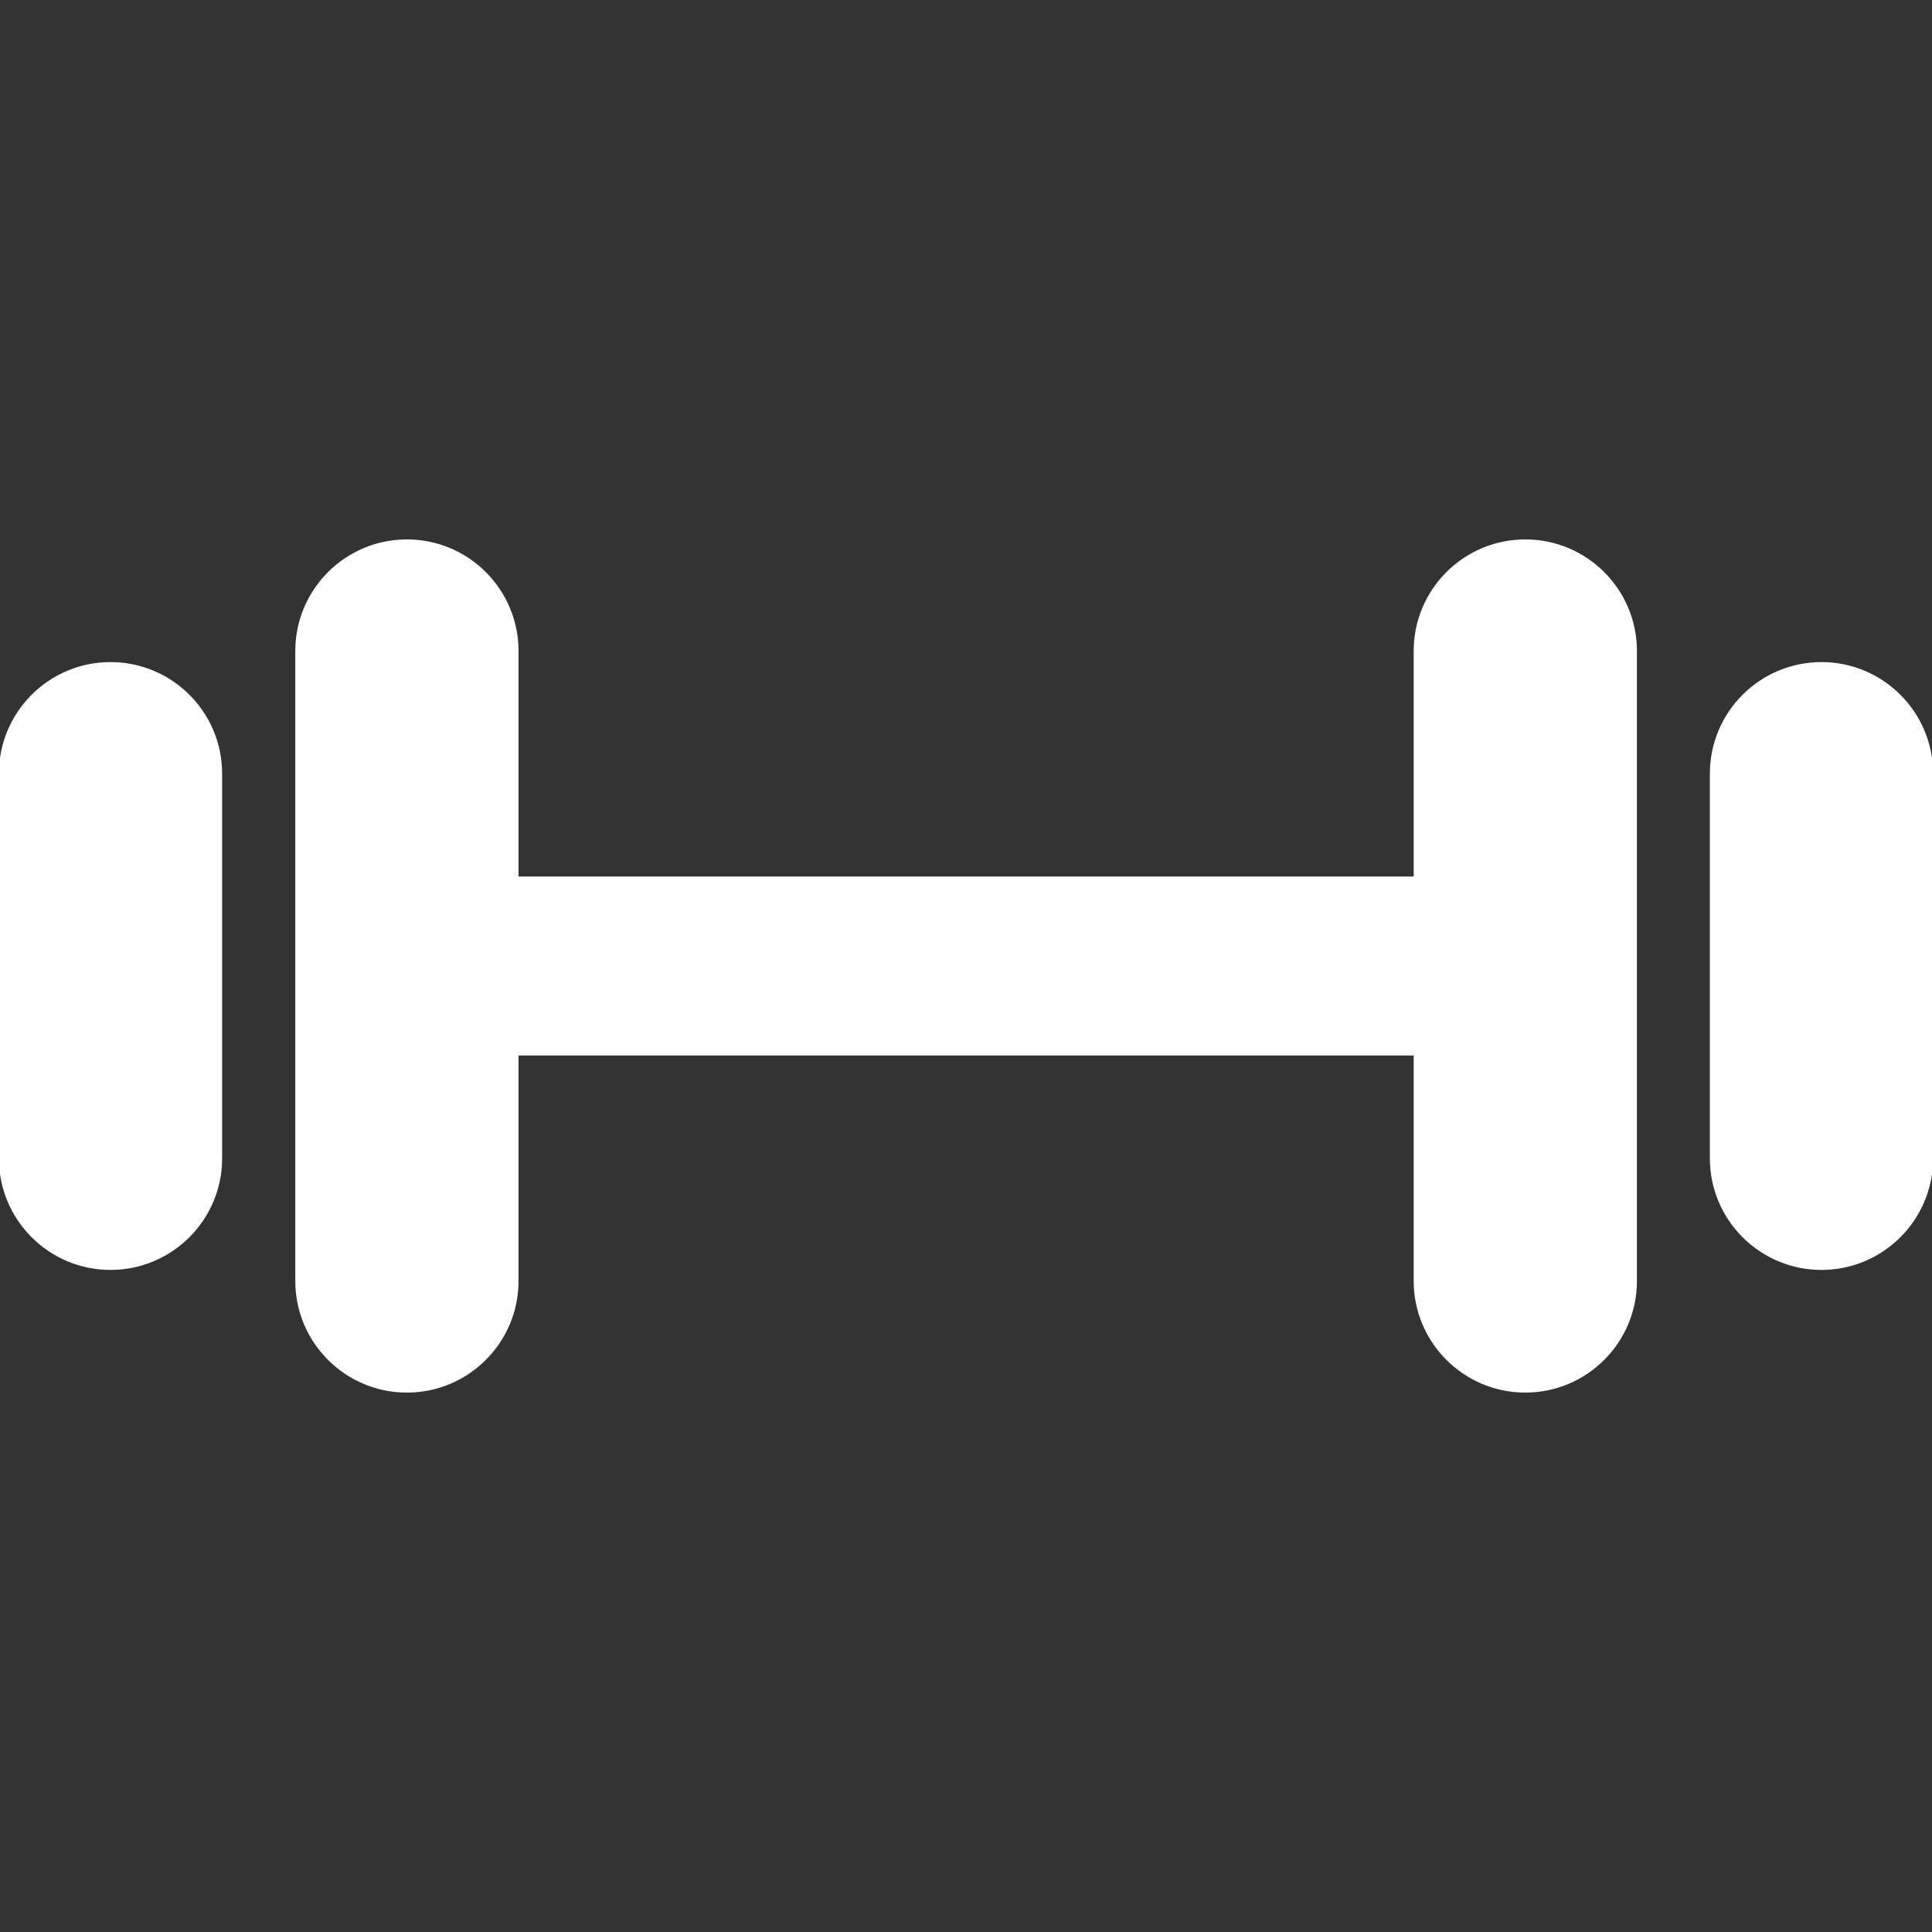
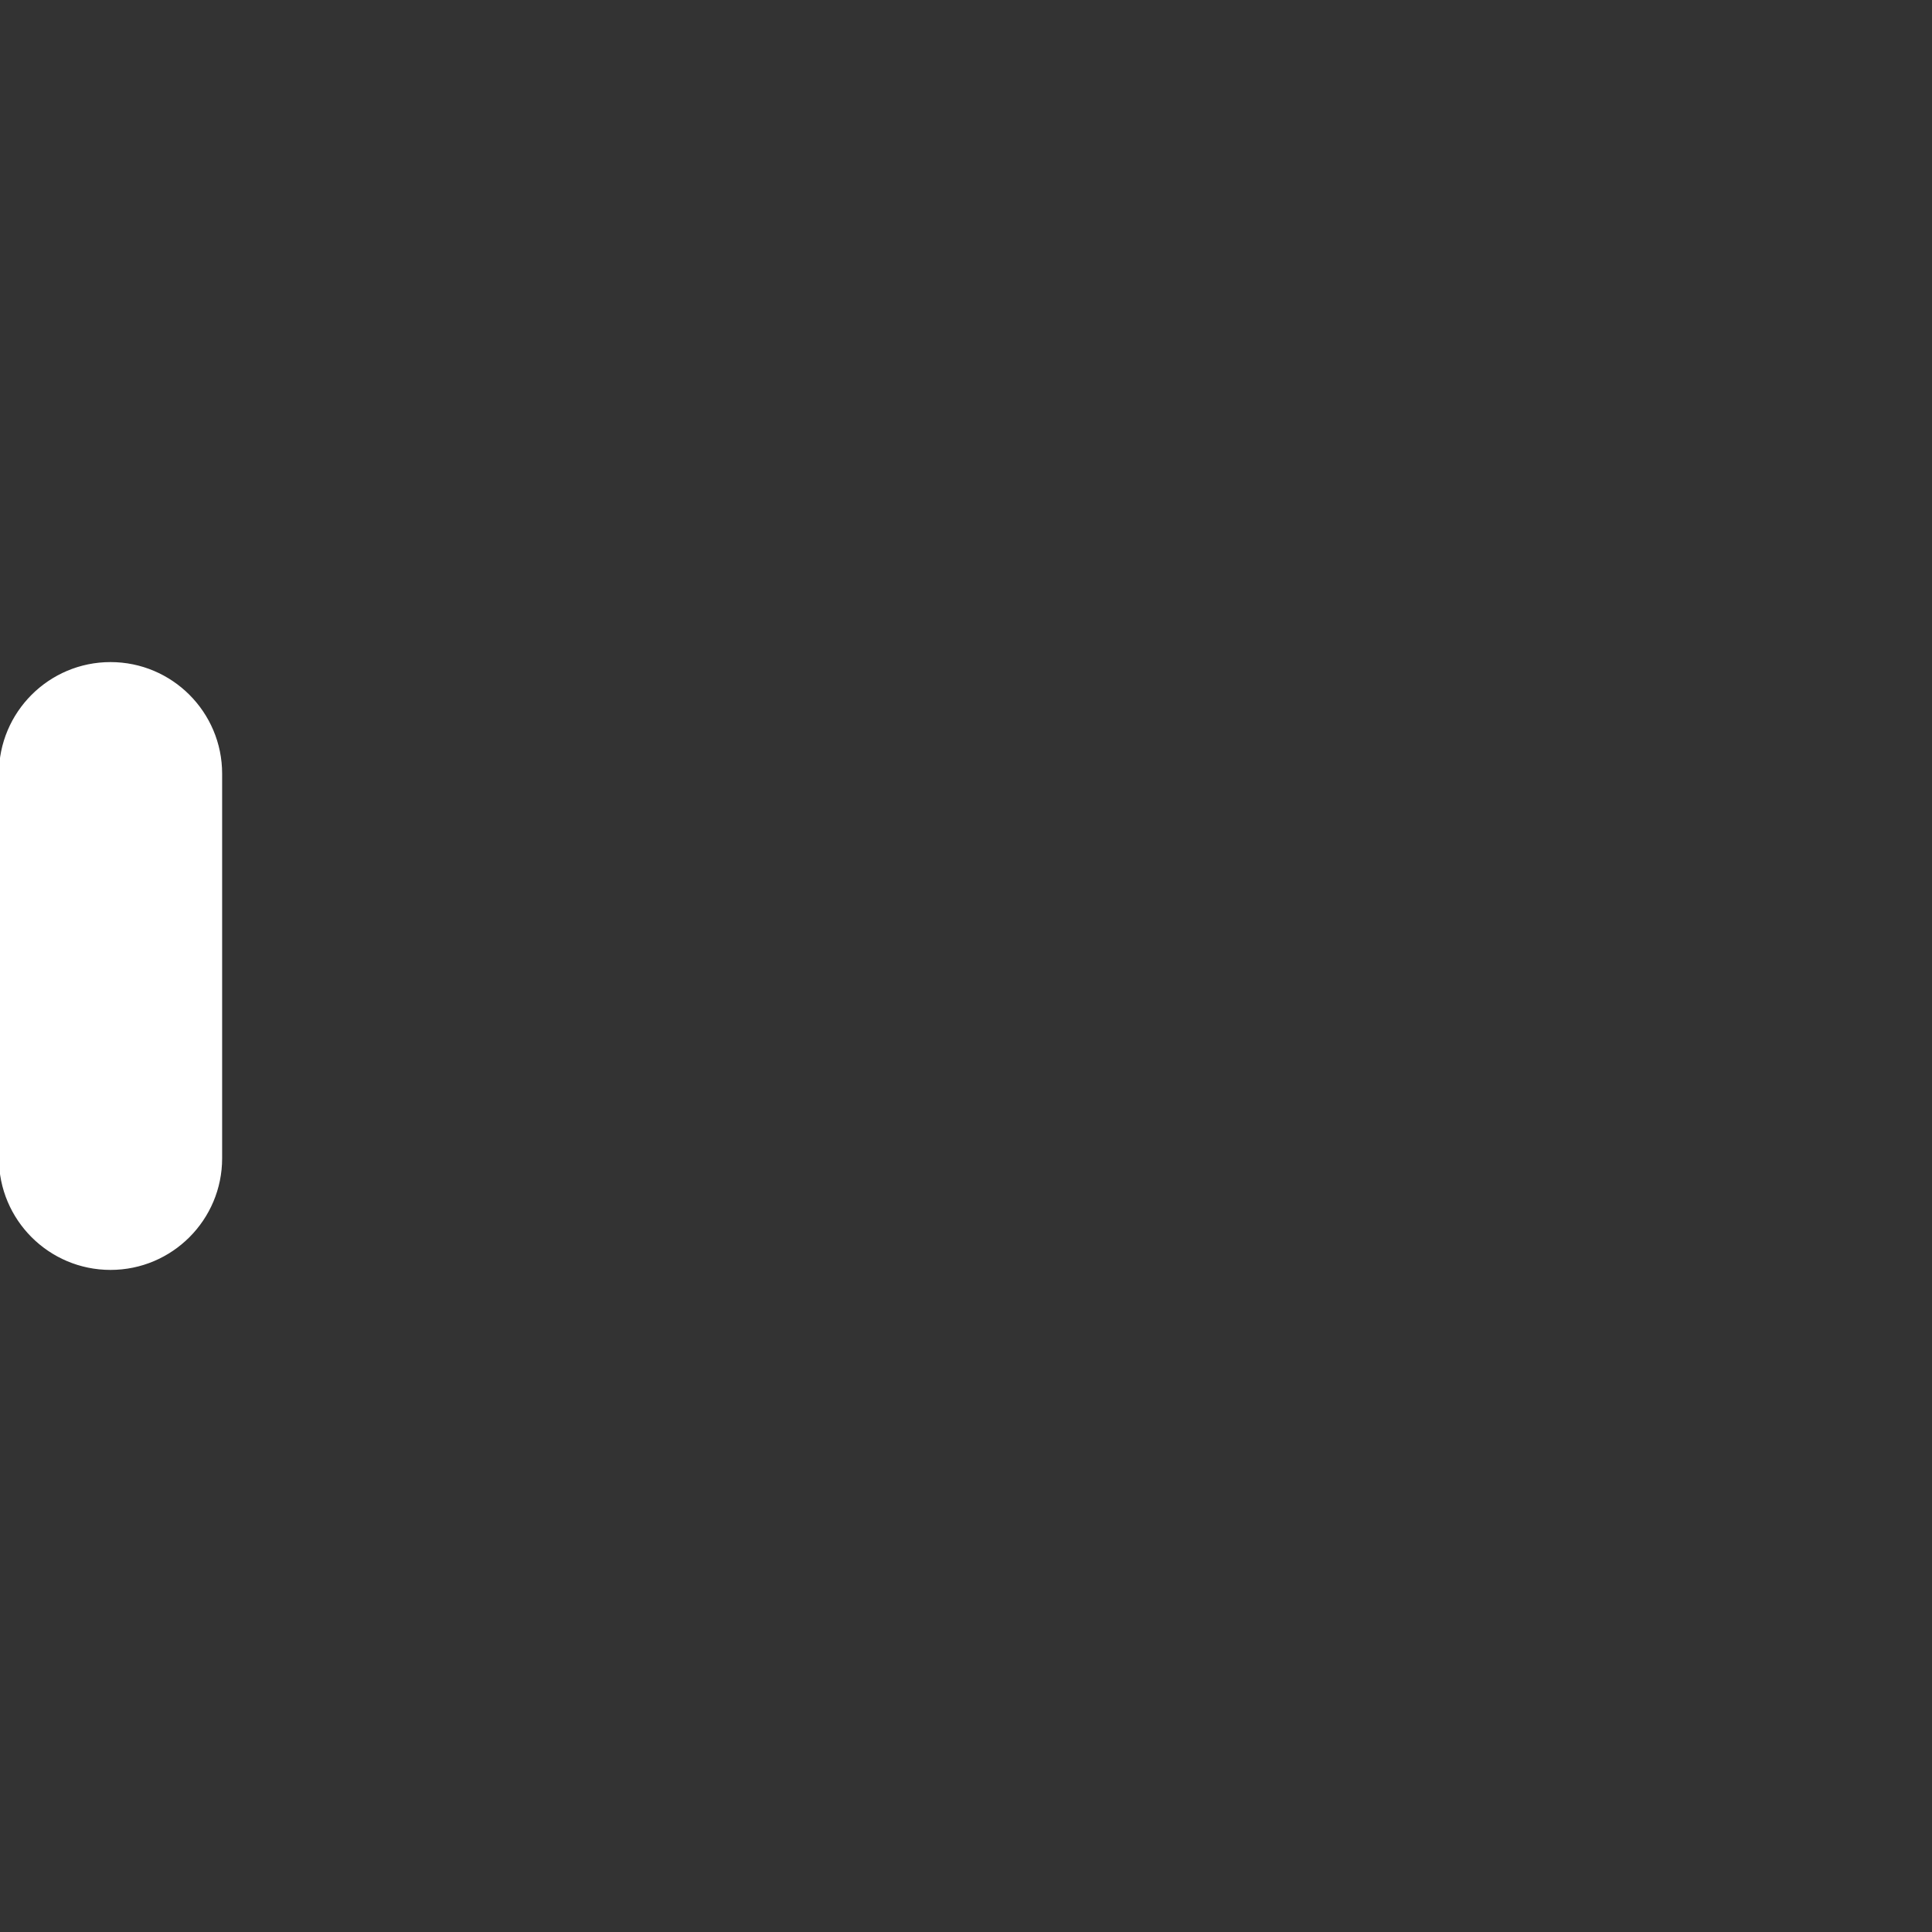
<svg xmlns="http://www.w3.org/2000/svg" fill="#ffffff" version="1.1" id="Capa_1" width="64px" height="64px" viewBox="0 0 874.1 874.1" xml:space="preserve" stroke="#ffffff">
  <rect x="0" y="0" width="874.1" height="874.1" fill="#333333" stroke="none" />
  <g id="SVGRepo_bgCarrier" stroke-width="0" />
  <g id="SVGRepo_tracerCarrier" stroke-linecap="round" stroke-linejoin="round" />
  <g id="SVGRepo_iconCarrier">
    <g>
      <g>
        <path d="M50,300.05c-27.6,0-50,22.4-50,50v174c0,27.6,22.4,50,50,50s50-22.4,50-50v-174C100,322.45,77.6,300.05,50,300.05z" />
-         <path d="M690.1,244.55c-27.6,0-50,22.4-50,50v102.5h-406v-102.5c0-27.6-22.4-50-50-50c-27.6,0-50,22.4-50,50v285 c0,27.6,22.4,50,50,50c27.6,0,50-22.4,50-50v-102.5h406v102.5c0,27.6,22.4,50,50,50s50-22.4,50-50v-285 C740.1,266.95,717.699,244.55,690.1,244.55z" />
-         <path d="M824.1,300.05c-27.6,0-50,22.4-50,50v174c0,27.6,22.4,50,50,50s50-22.4,50-50v-174 C874.1,322.45,851.699,300.05,824.1,300.05z" />
      </g>
    </g>
  </g>
</svg>